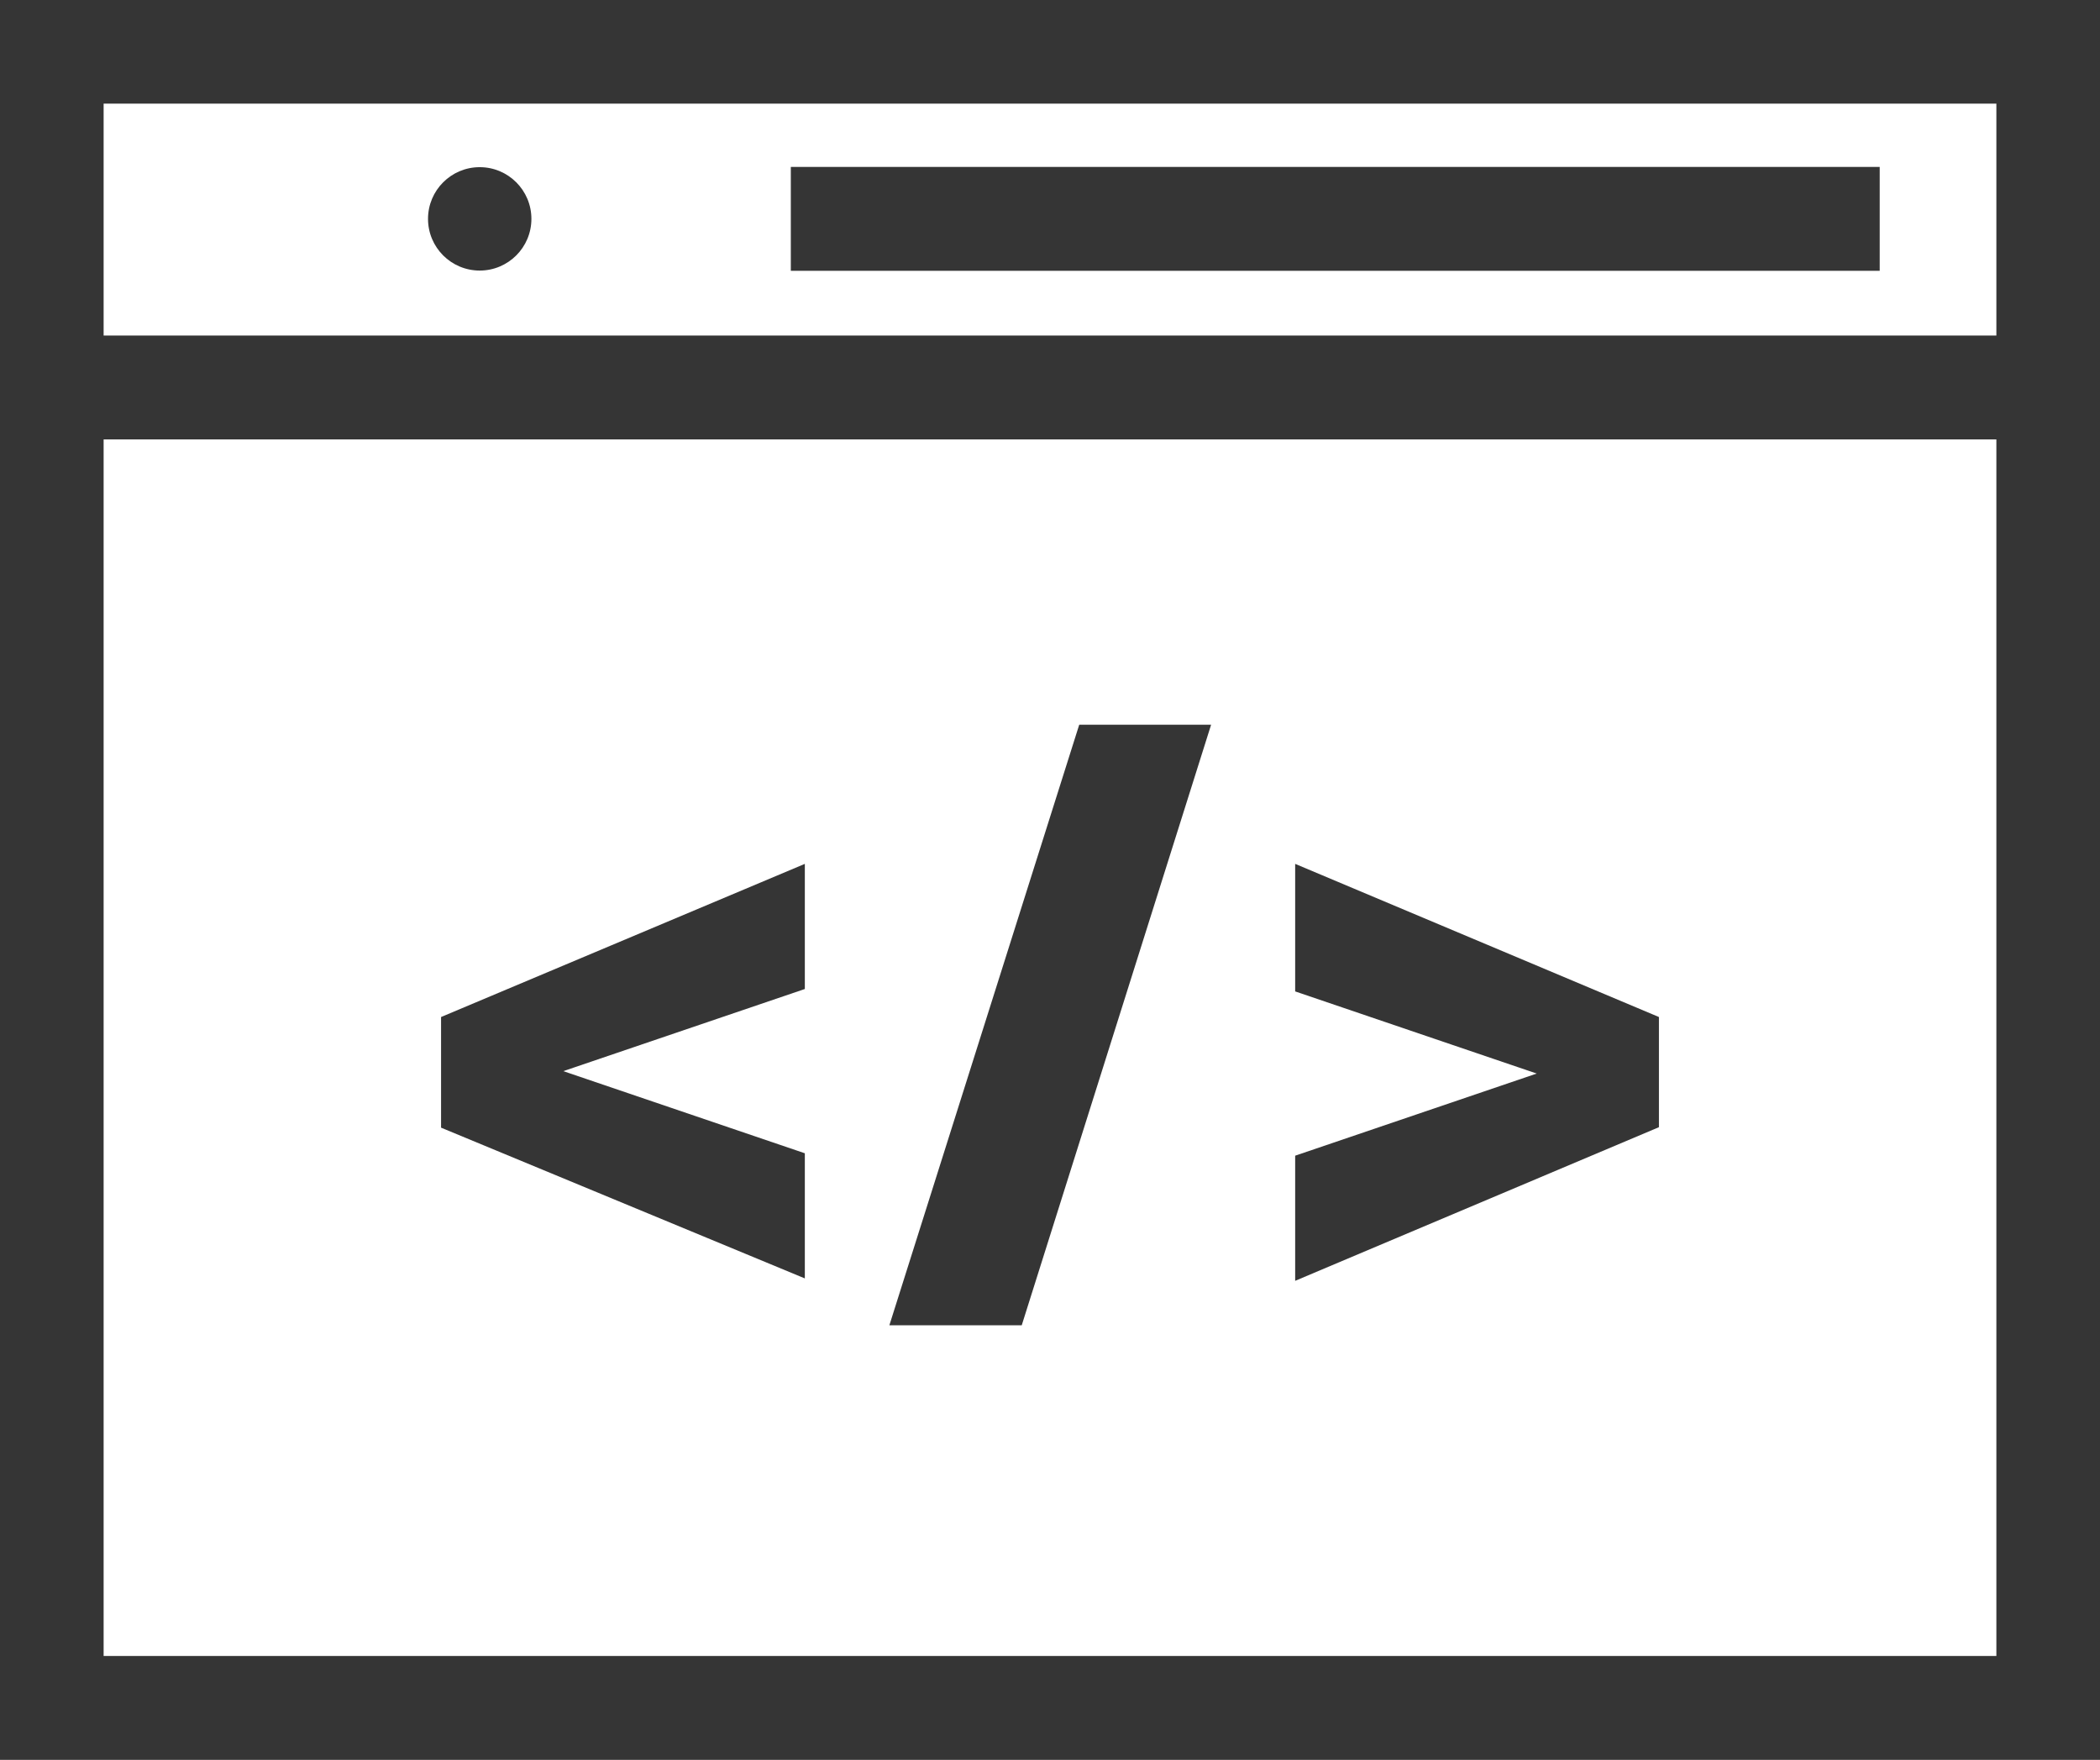
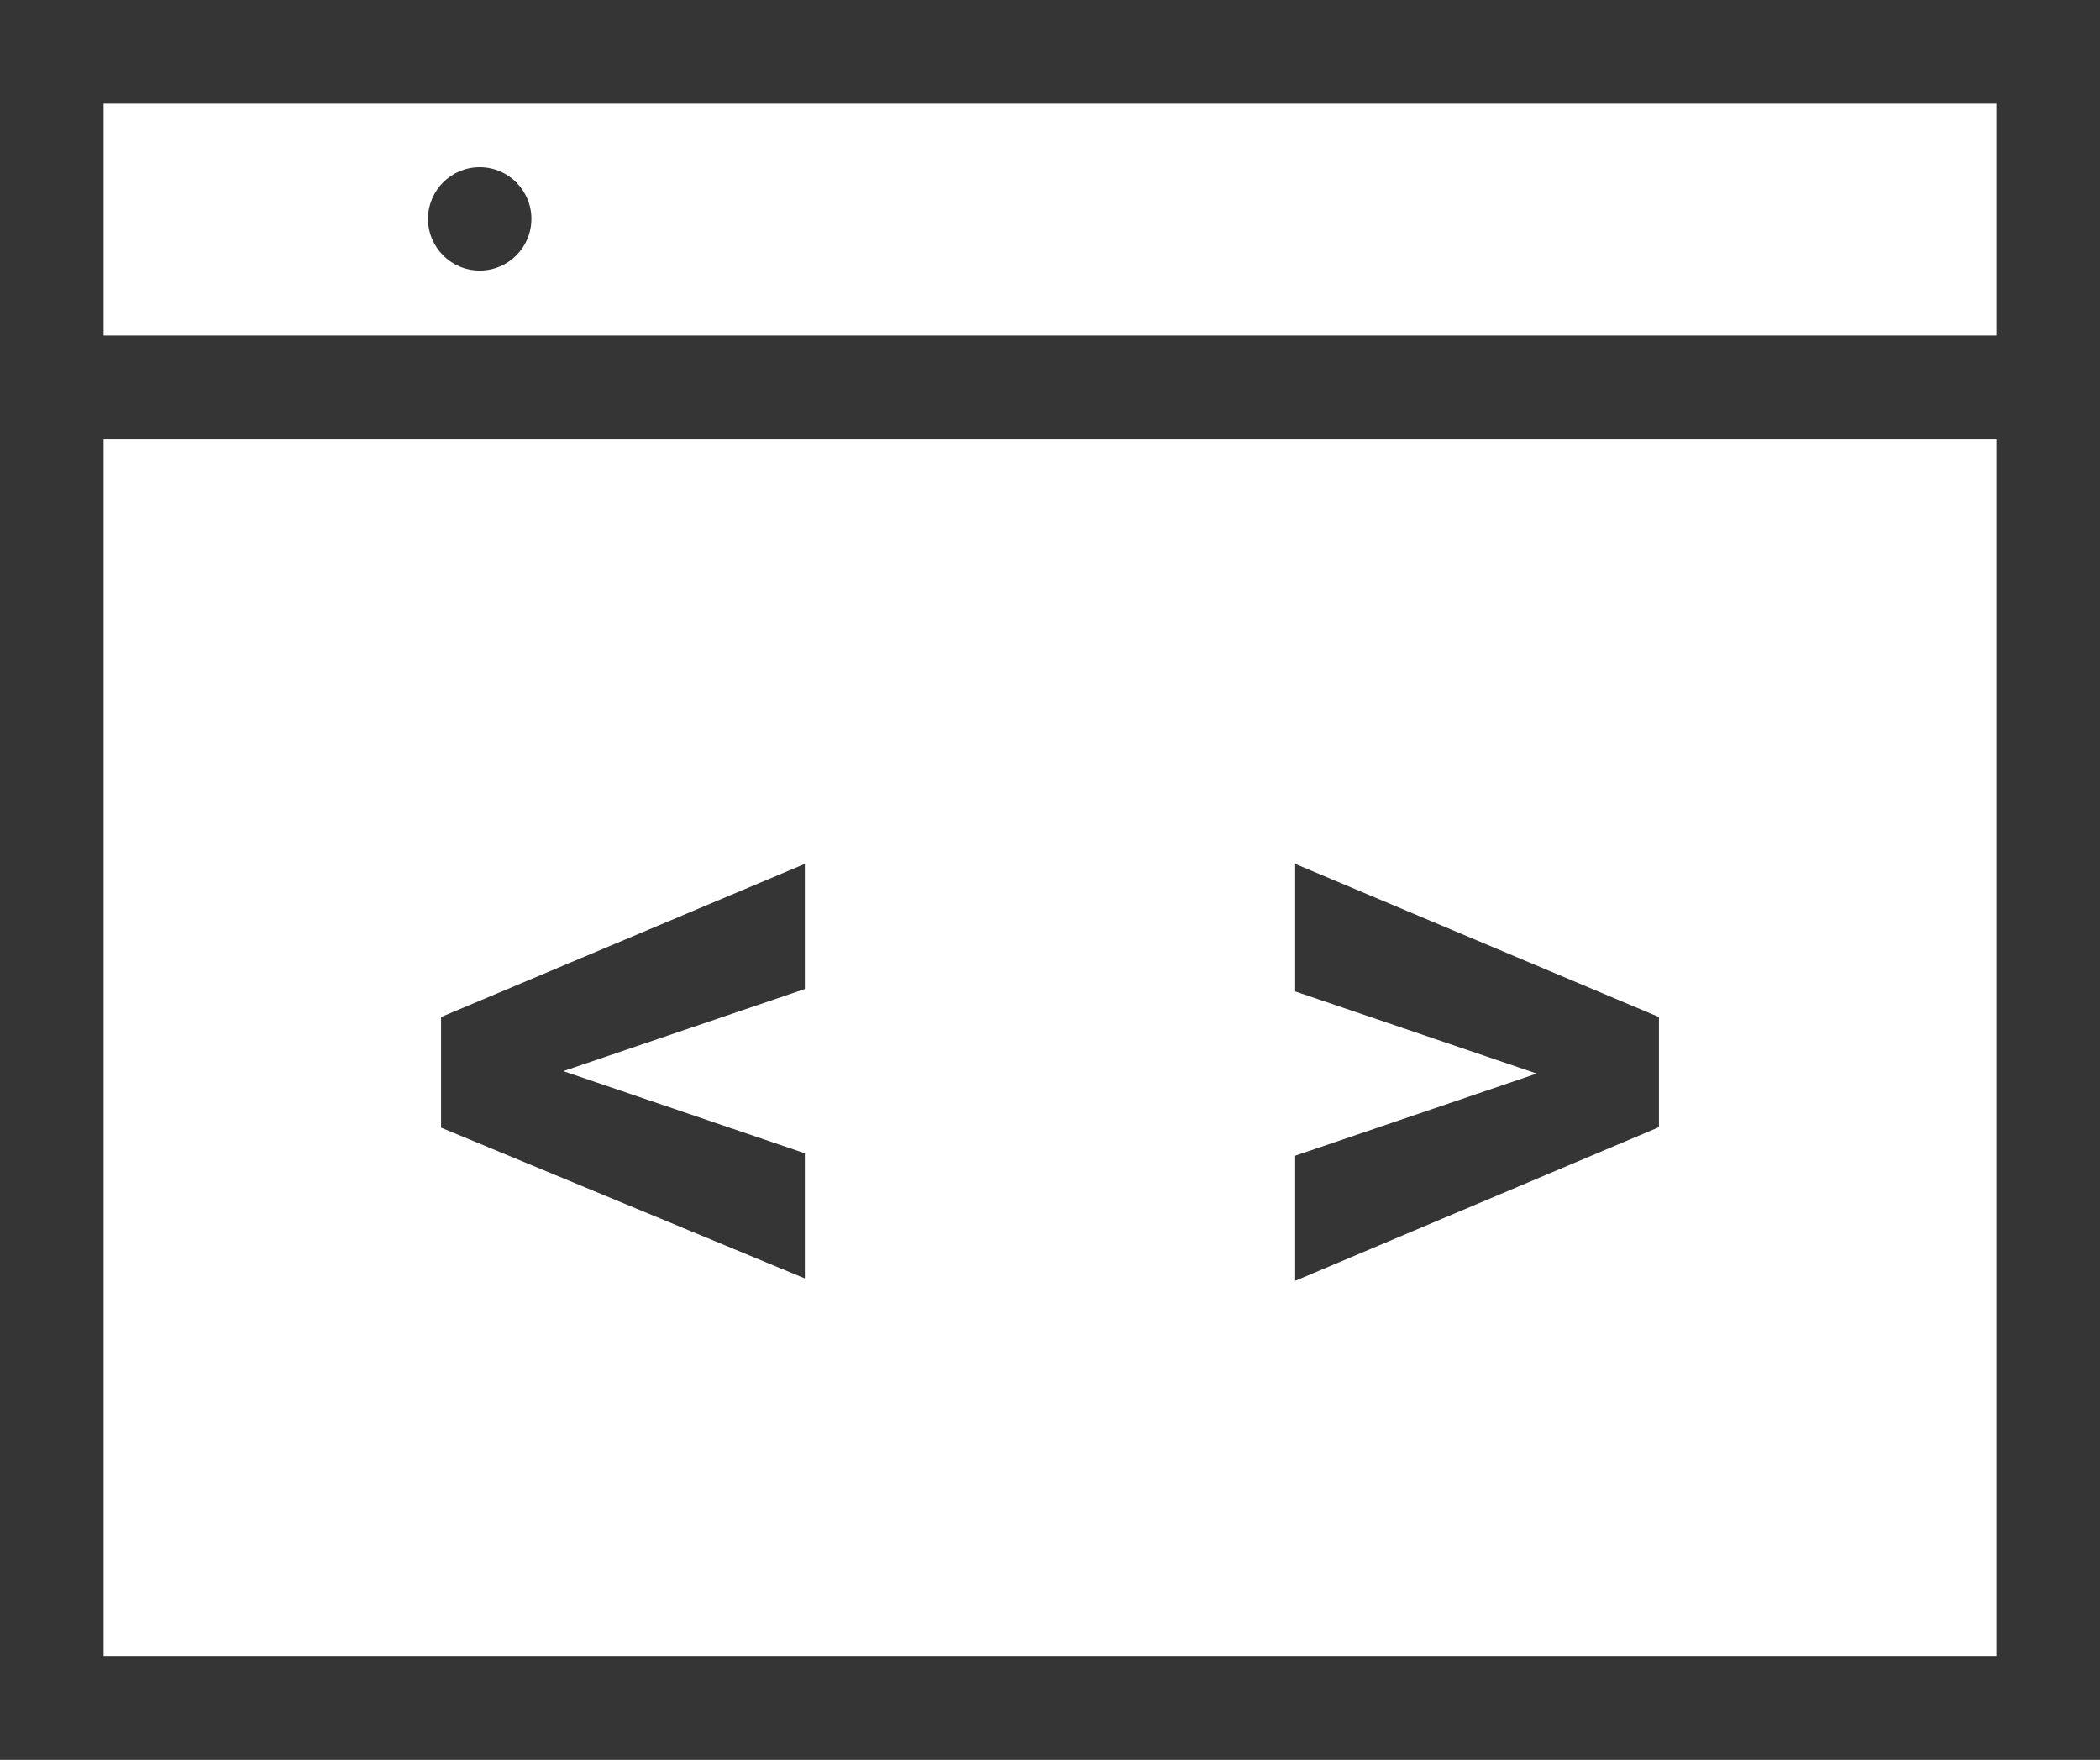
<svg xmlns="http://www.w3.org/2000/svg" viewBox="0 0 43.47 36.43">
  <defs>
    <style>.cls-1{fill:none;stroke:#353535;stroke-miterlimit:10;stroke-width:2.15px;}.cls-2{fill:#353535;}</style>
  </defs>
  <title>web-development_small</title>
  <g id="Layer_2" data-name="Layer 2">
    <g id="Services">
      <g id="Next_Project" data-name="Next Project">
        <rect class="cls-1" x="1.07" y="1.07" width="41.33" height="34.28" />
        <line class="cls-1" x1="1.07" y1="8.02" x2="42.4" y2="8.02" />
        <circle class="cls-2" cx="9.93" cy="4.53" r="1.07" />
        <path class="cls-2" d="M9.13,23.34V21.05l7.53-3.17v2.59l-5,1.7v0l5,1.7v2.59Z" />
-         <path class="cls-2" d="M18.41,27.43,22.34,15h2.73L21.15,27.43Z" />
        <path class="cls-2" d="M26.81,26.51V23.92l5-1.7v0l-5-1.7V17.88l7.53,3.17v2.28Z" />
-         <line class="cls-1" x1="16.37" y1="4.53" x2="38.91" y2="4.53" />
      </g>
    </g>
  </g>
</svg>